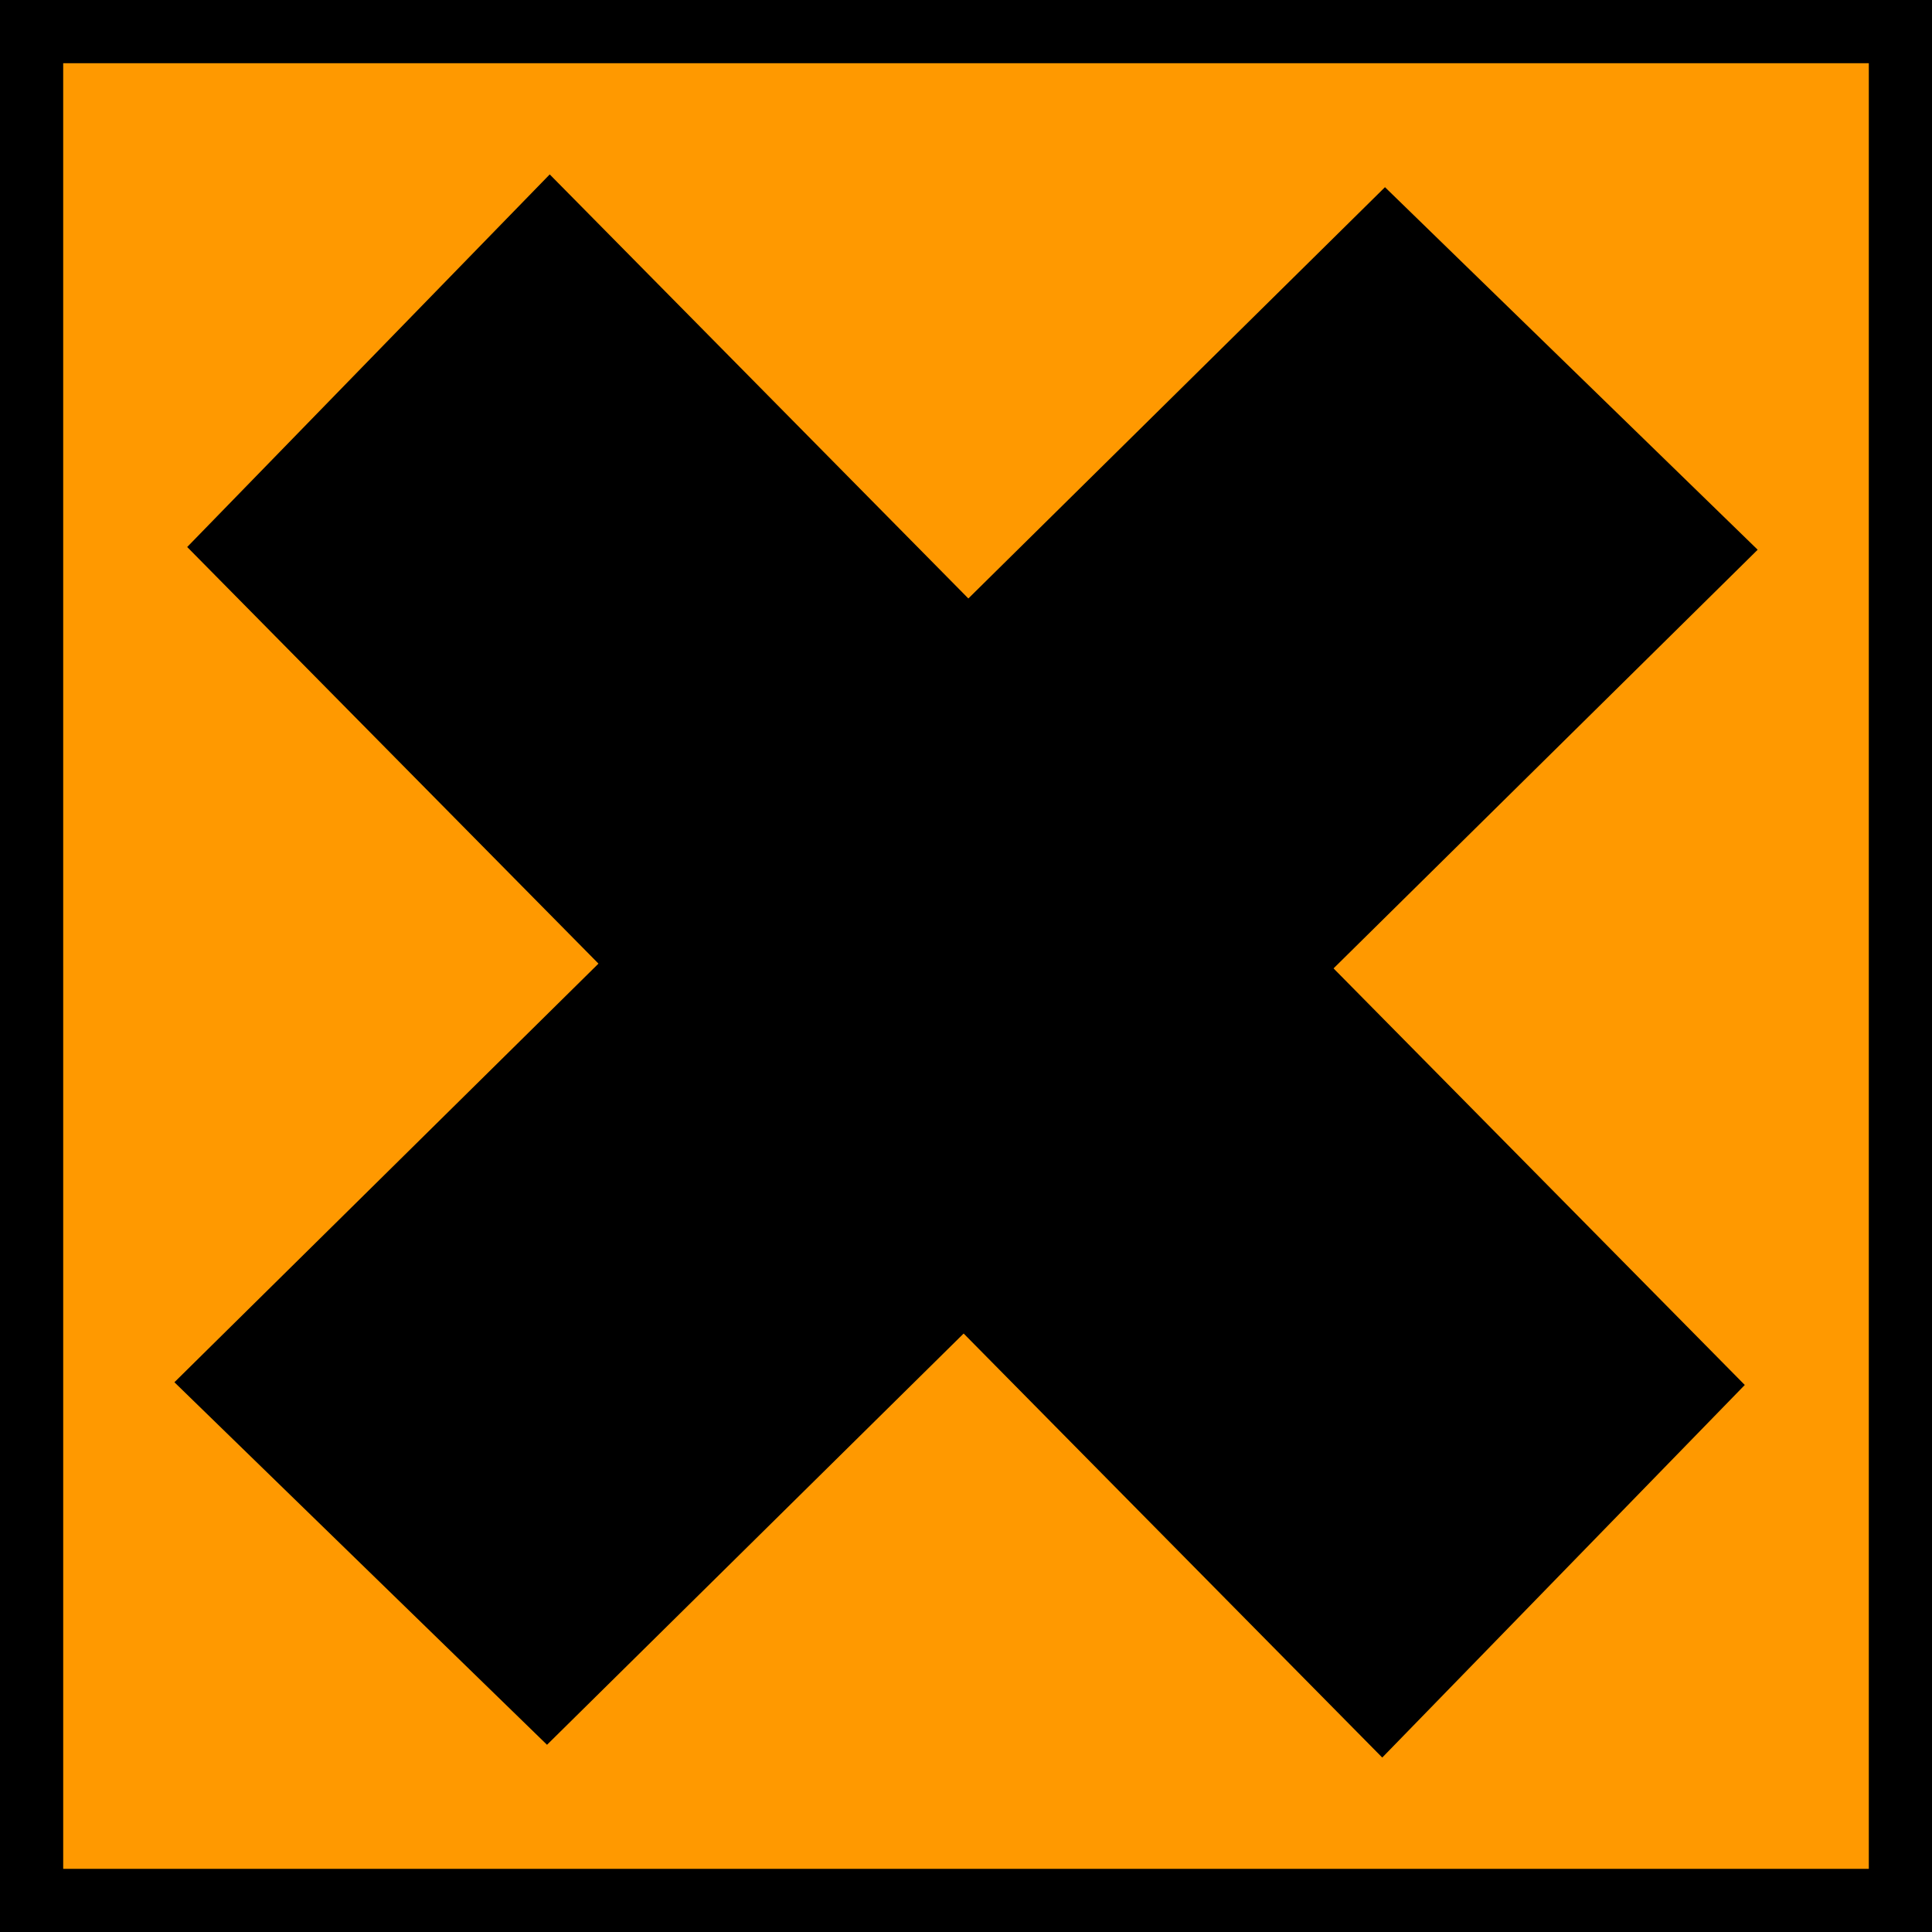
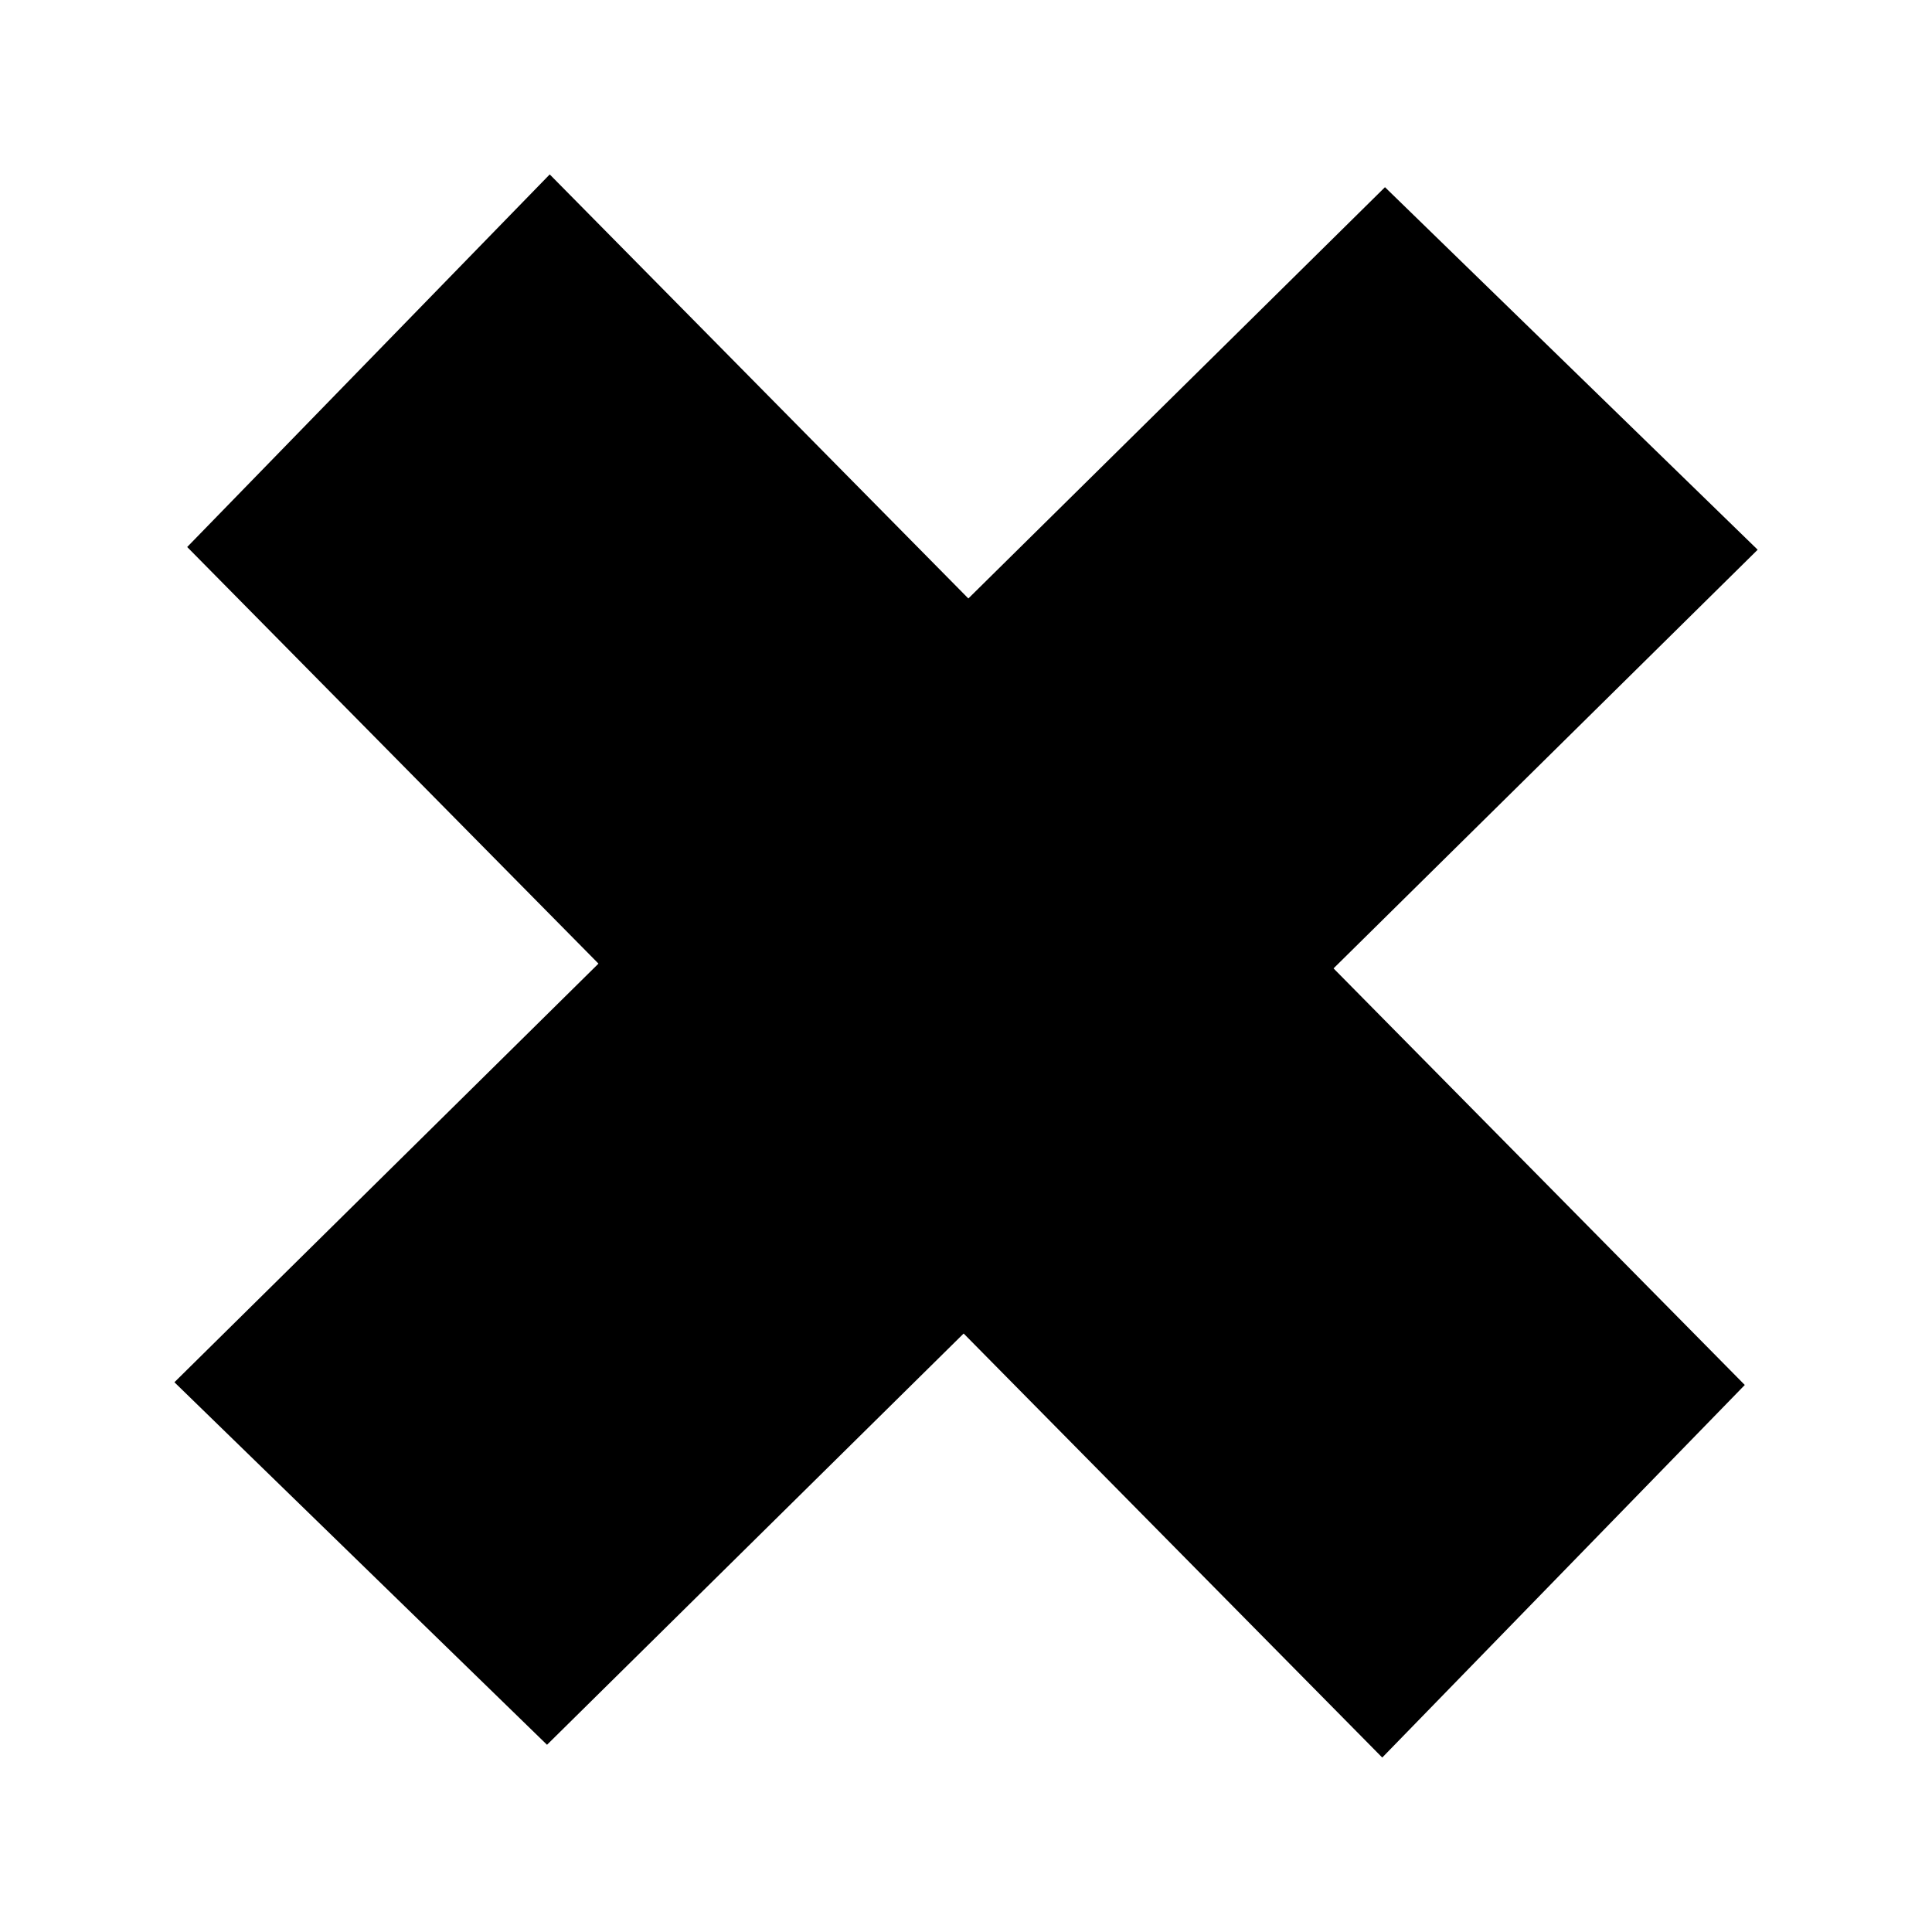
<svg xmlns="http://www.w3.org/2000/svg" xmlns:ns1="http://sodipodi.sourceforge.net/DTD/sodipodi-0.dtd" xmlns:ns2="http://www.inkscape.org/namespaces/inkscape" id="svg2" ns1:docname="Xi irritant.svg" ns2:export-filename="/home/yves/Bureau/risk/Xi irritant.png" viewBox="0 0 155.93 155.93" ns1:version="0.32" ns2:export-xdpi="196" version="1.0" ns2:output_extension="org.inkscape.output.svg.inkscape" ns2:export-ydpi="196" ns2:version="0.45+devel">
  <ns1:namedview id="base" bordercolor="#666666" ns2:pageshadow="2" ns2:guide-bbox="true" pagecolor="#ffffff" ns2:window-height="713" ns2:zoom="3.2257649" ns2:window-x="0" showgrid="false" borderopacity="1.0" ns2:current-layer="layer1" ns2:cx="77.966003" ns2:cy="77.966003" showguides="true" ns2:window-y="0" ns2:window-width="1024" ns2:pageopacity="0.0" ns2:document-units="px">
    <ns1:guide id="guide3093" position="-116.172,1113.554" orientation="-0.707,0.707" />
  </ns1:namedview>
  <g id="layer1" ns2:label="Calque 1" ns2:groupmode="layer" transform="translate(-16.32 -600.33)">
    <g id="g2757" transform="translate(16.32 600.33)">
-       <path id="path2759" style="fill:#000000" d="m155.93 155.93v-155.93h-155.93v155.93h155.93z" />
-       <path id="path2761" style="fill:#ff9900" d="m150.83 150.83v-145.73l-145.73 0.001 0.001 145.73h145.73z" />
-     </g>
+       </g>
    <g id="g11" transform="translate(16.32 600.33)">
      <path id="path2764" style="fill:#000000" d="m140.82 111.78l-96.452-97.703-29.26 30.072 96.452 97.701 29.26-30.07z" />
-       <path id="path2766" style="fill:#000000" d="m111.78 15.108l-97.703 96.452 30.072 29.26 97.711-96.452-30.08-29.26z" />
+       <path id="path2766" style="fill:#000000" d="m111.78 15.108l-97.703 96.452 30.072 29.26 97.711-96.452-30.08-29.26" />
    </g>
  </g>
</svg>